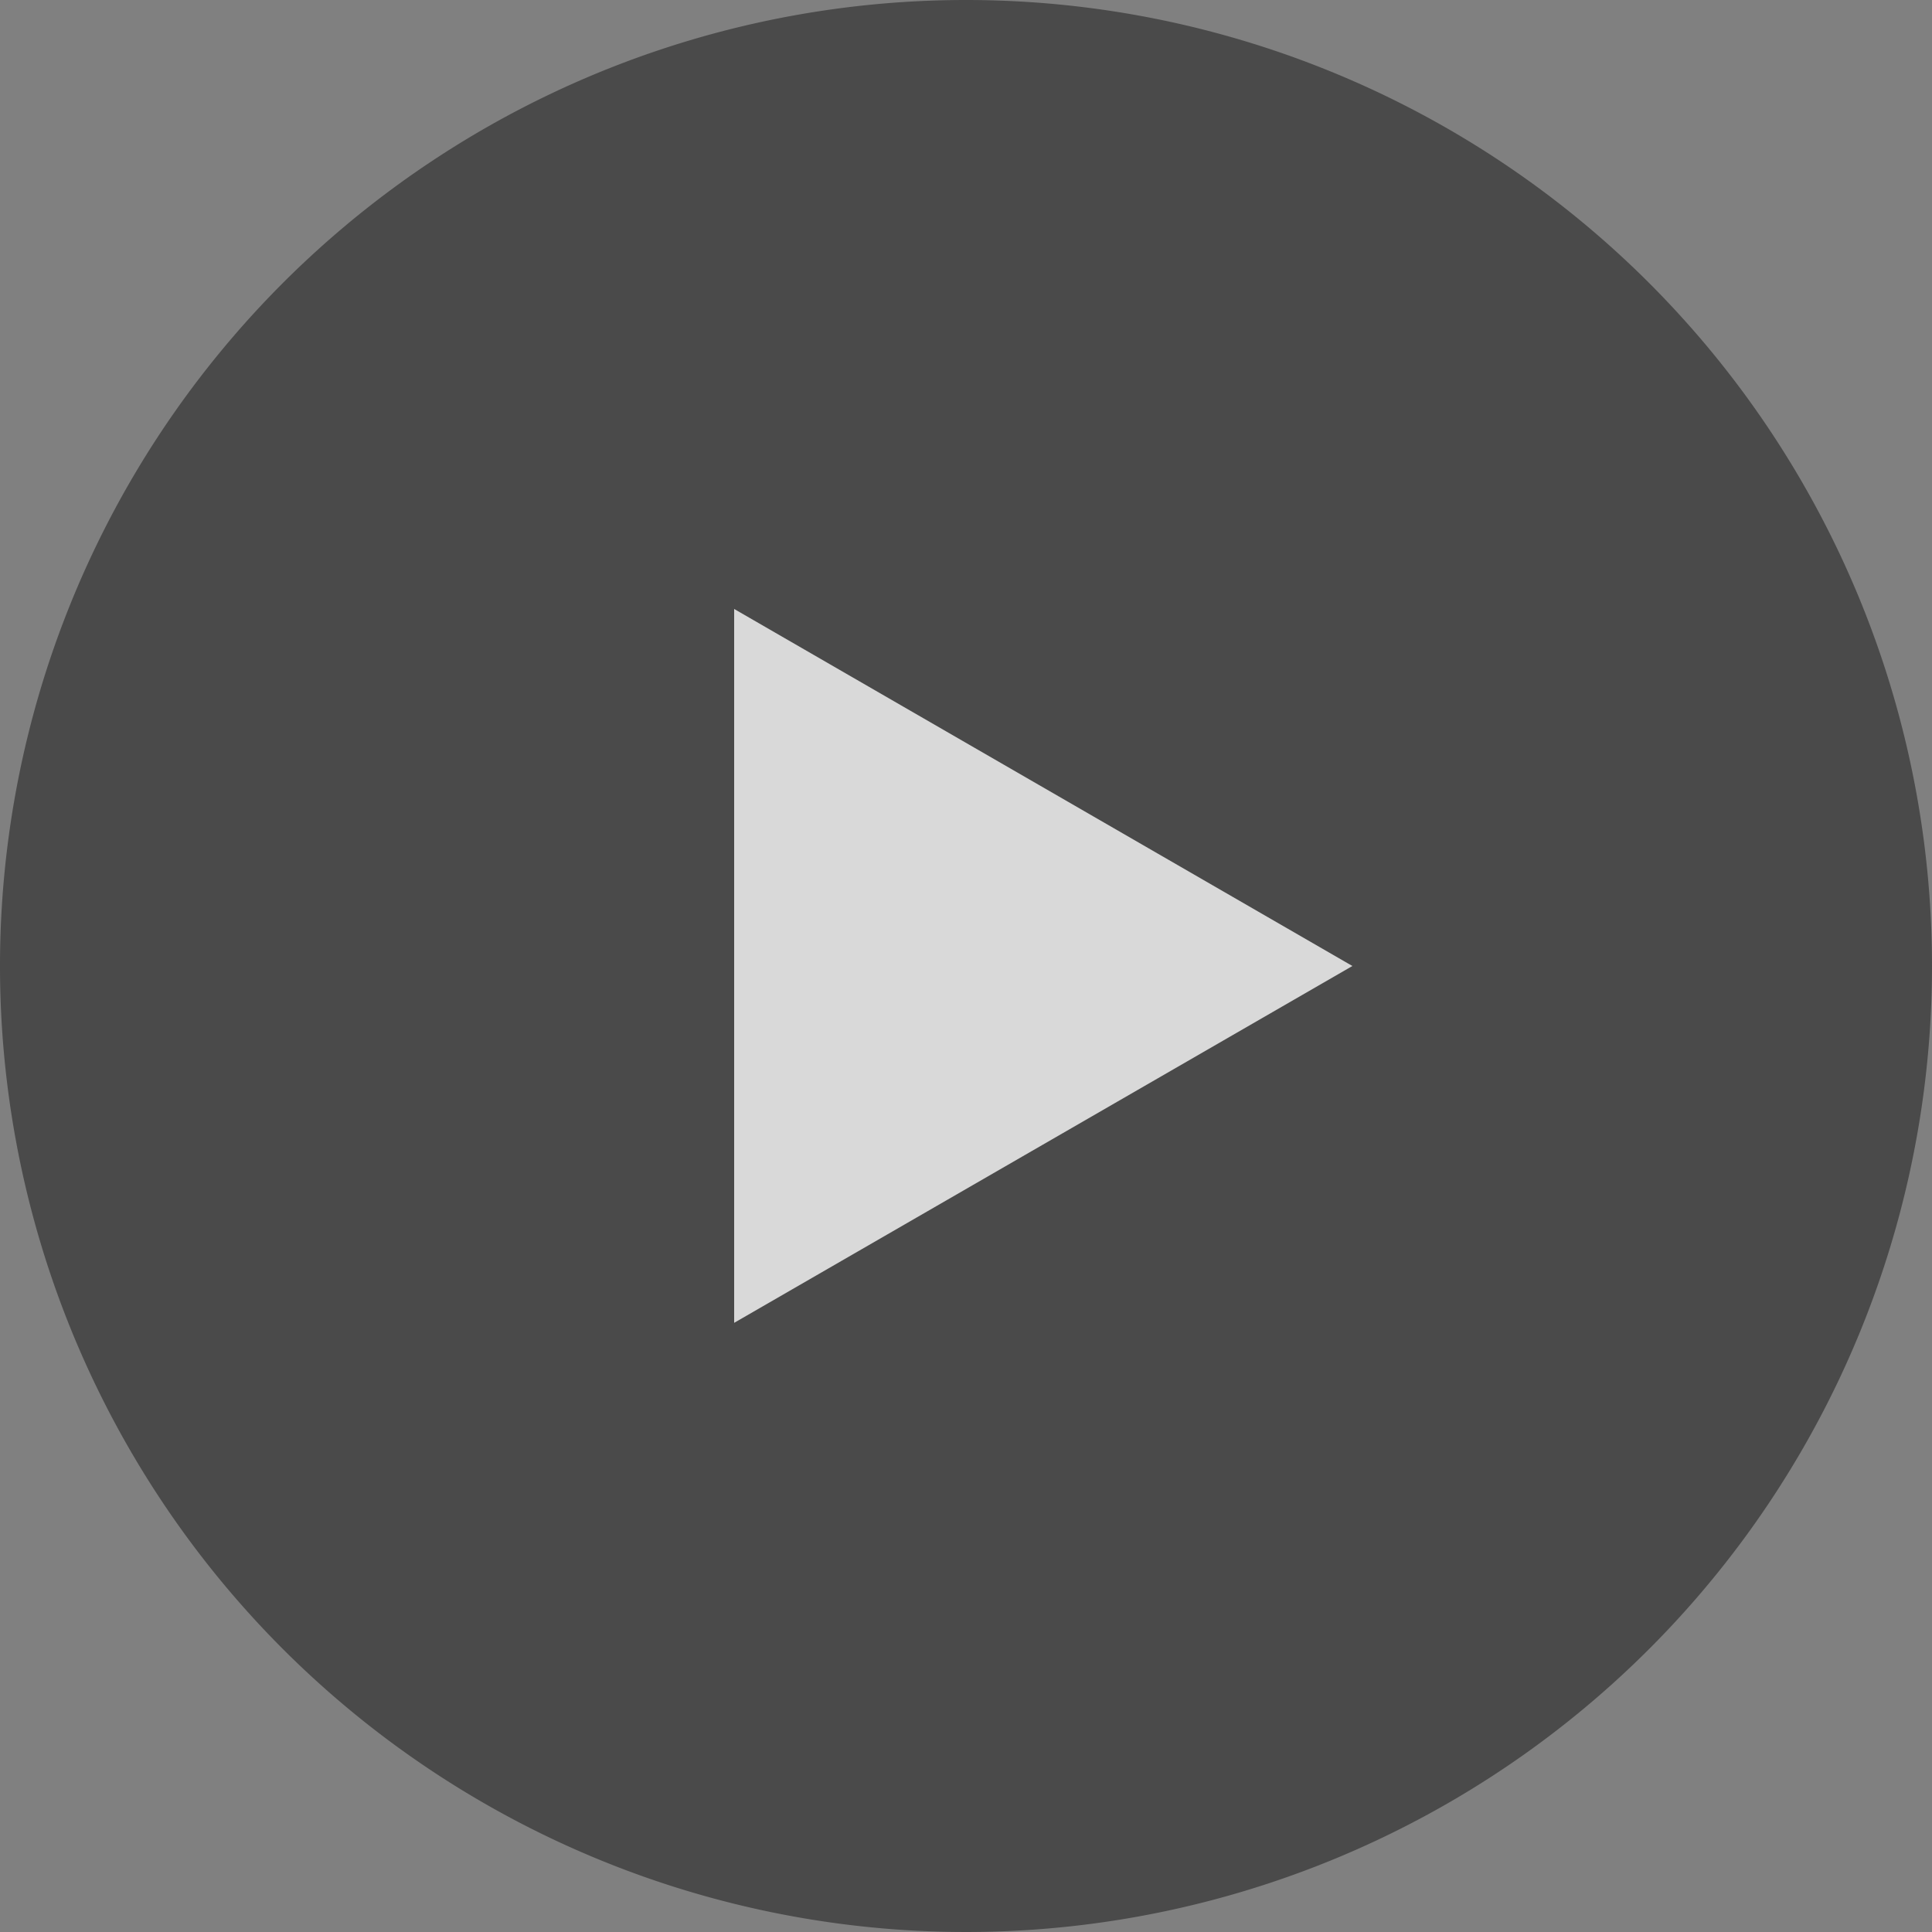
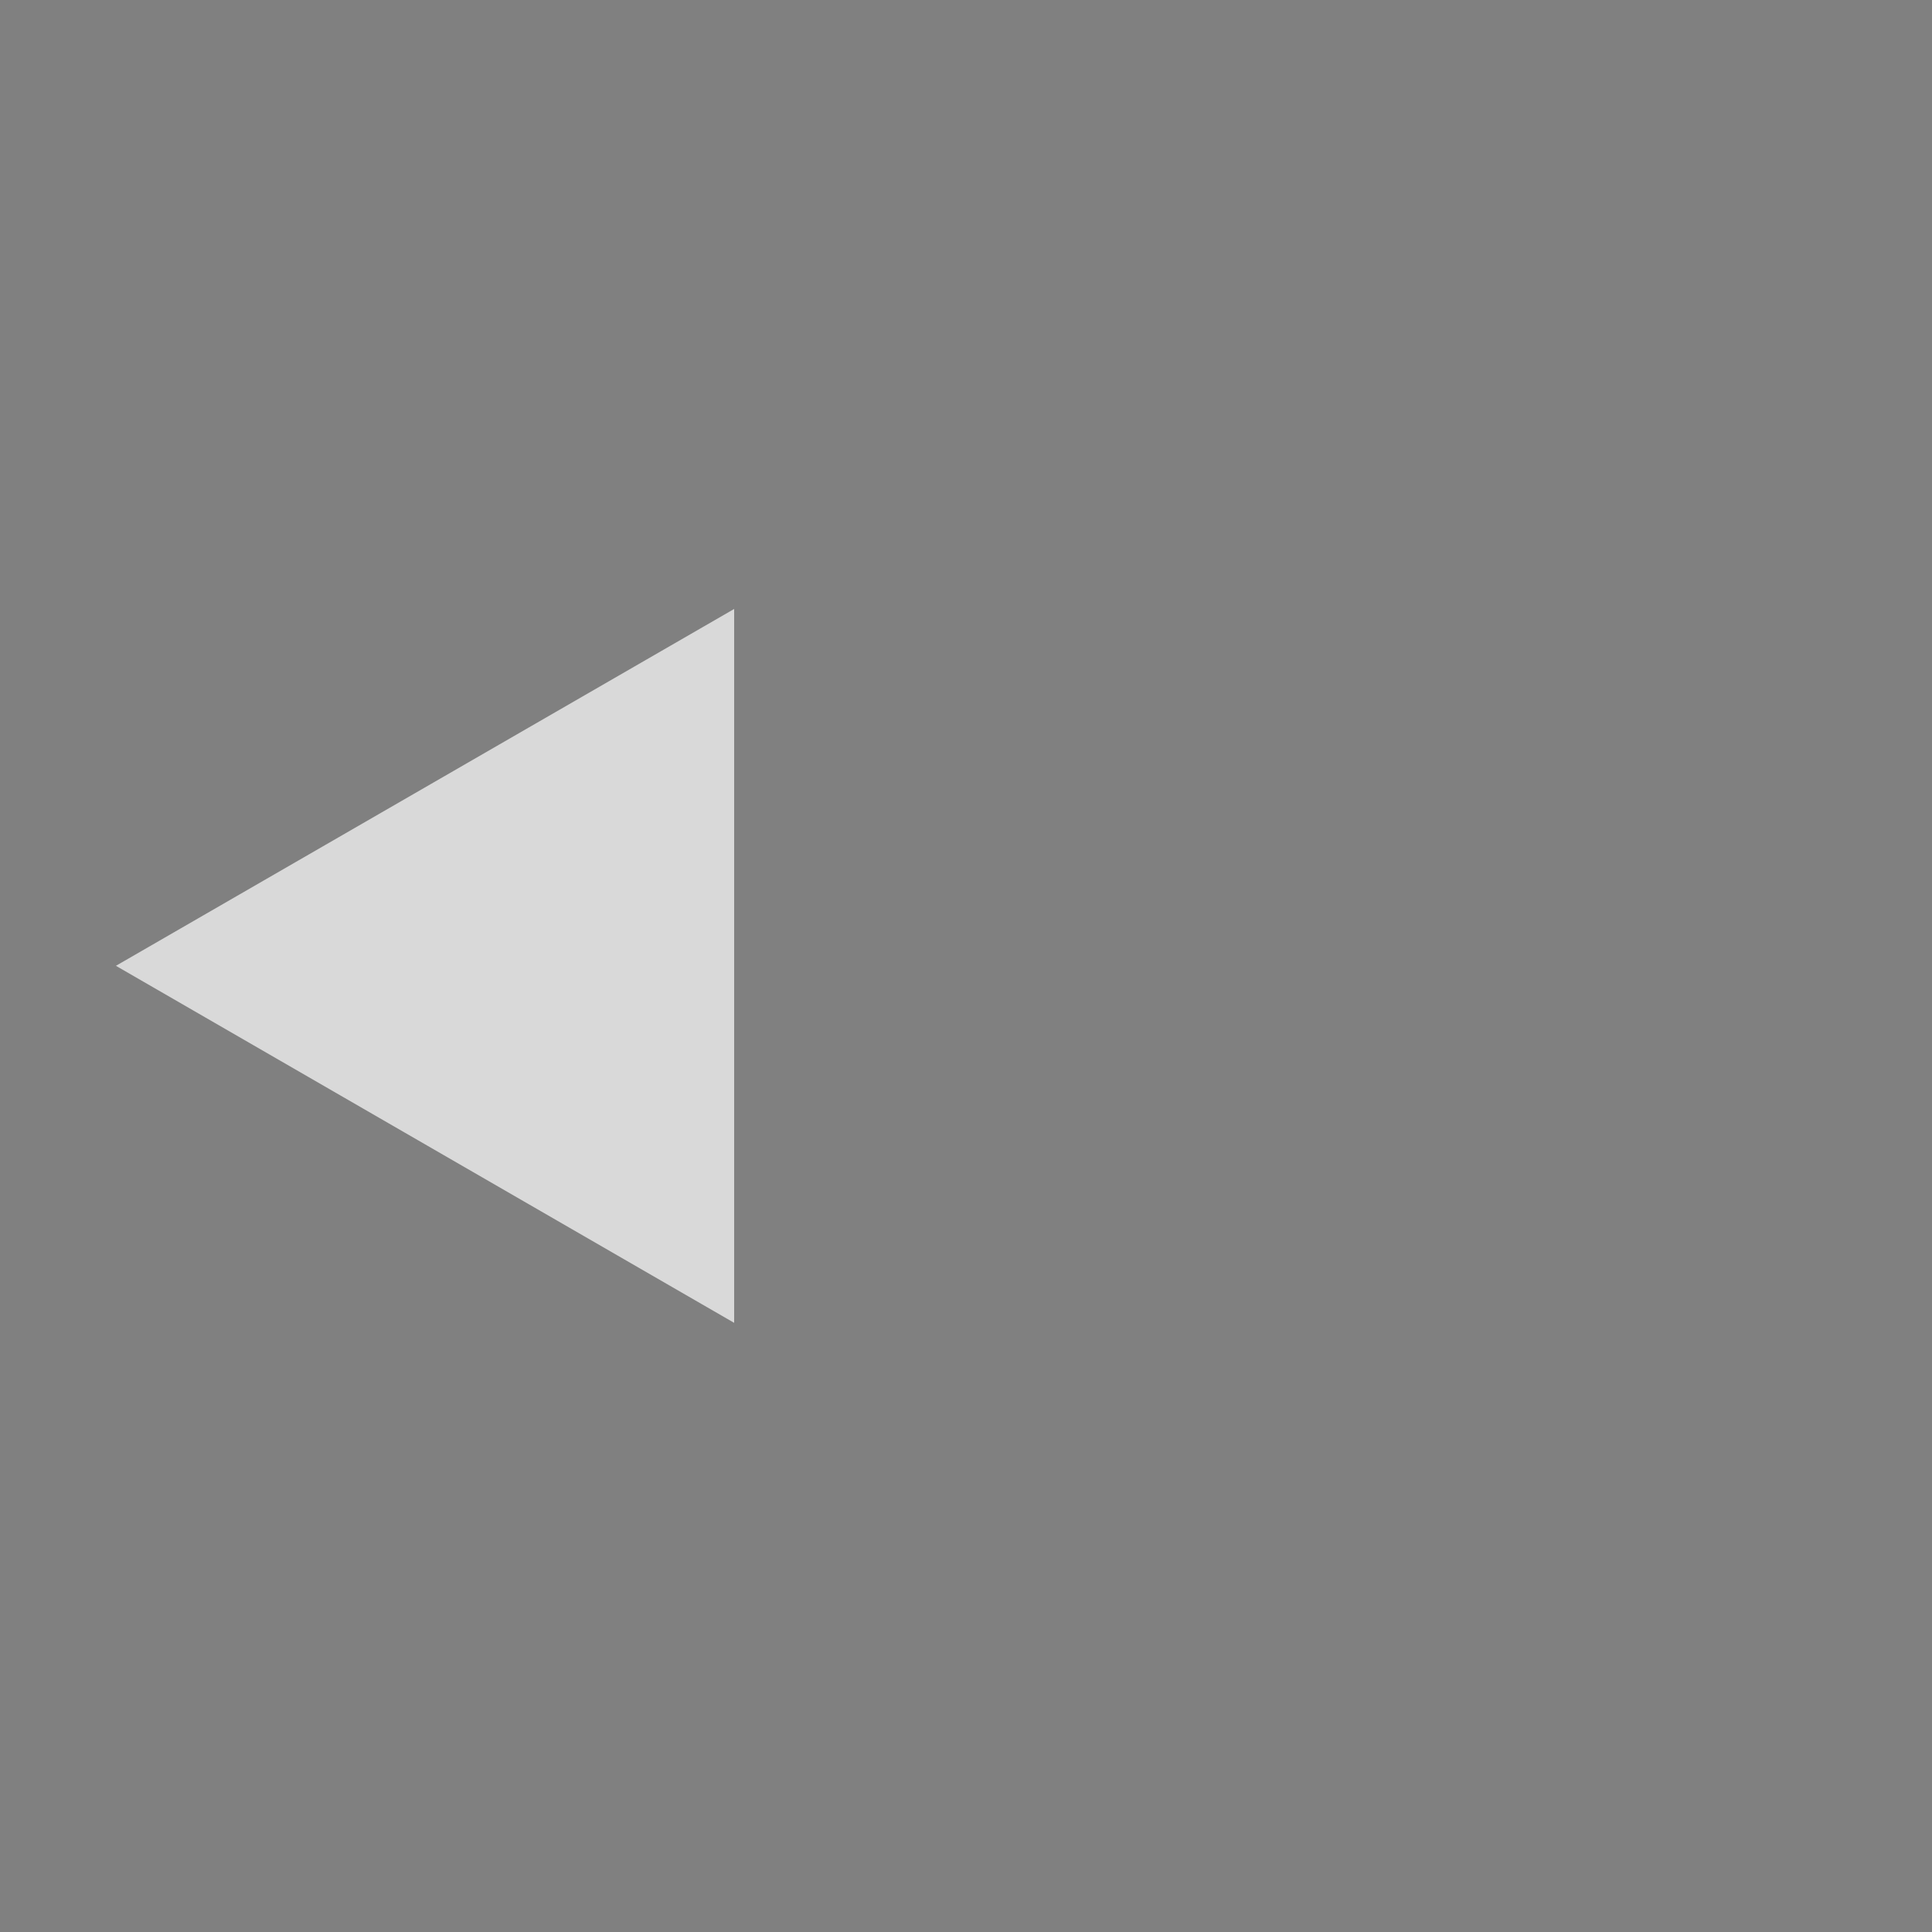
<svg xmlns="http://www.w3.org/2000/svg" width="100" height="100" viewBox="0 0 100 100">
  <rect x="0" y="0" width="100" height="100" fill="#808080" stroke="none" />
  <defs>
    <style>
      .cls-1 {
        opacity: 0.7;
      }

      .cls-2 {
        fill: #333;
      }

      .cls-2, .cls-3 {
        fill-rule: evenodd;
      }

      .cls-3 {
        fill: #fff;
      }
    </style>
  </defs>
  <g id="icon_arrow.svg" class="cls-1">
-     <path id="シェイプ_2" data-name="シェイプ 2" class="cls-2" d="M720,1647a50,50,0,1,0,50,50,50,50,0,0,0-50-50" transform="translate(-670 -1647)" />
-     <path id="シェイプ_2-2" data-name="シェイプ 2" class="cls-3" d="M708,1715.47v-36.95L740,1697l-32,18.47" transform="translate(-670 -1647)" />
+     <path id="シェイプ_2-2" data-name="シェイプ 2" class="cls-3" d="M708,1715.47v-36.95l-32,18.47" transform="translate(-670 -1647)" />
  </g>
</svg>